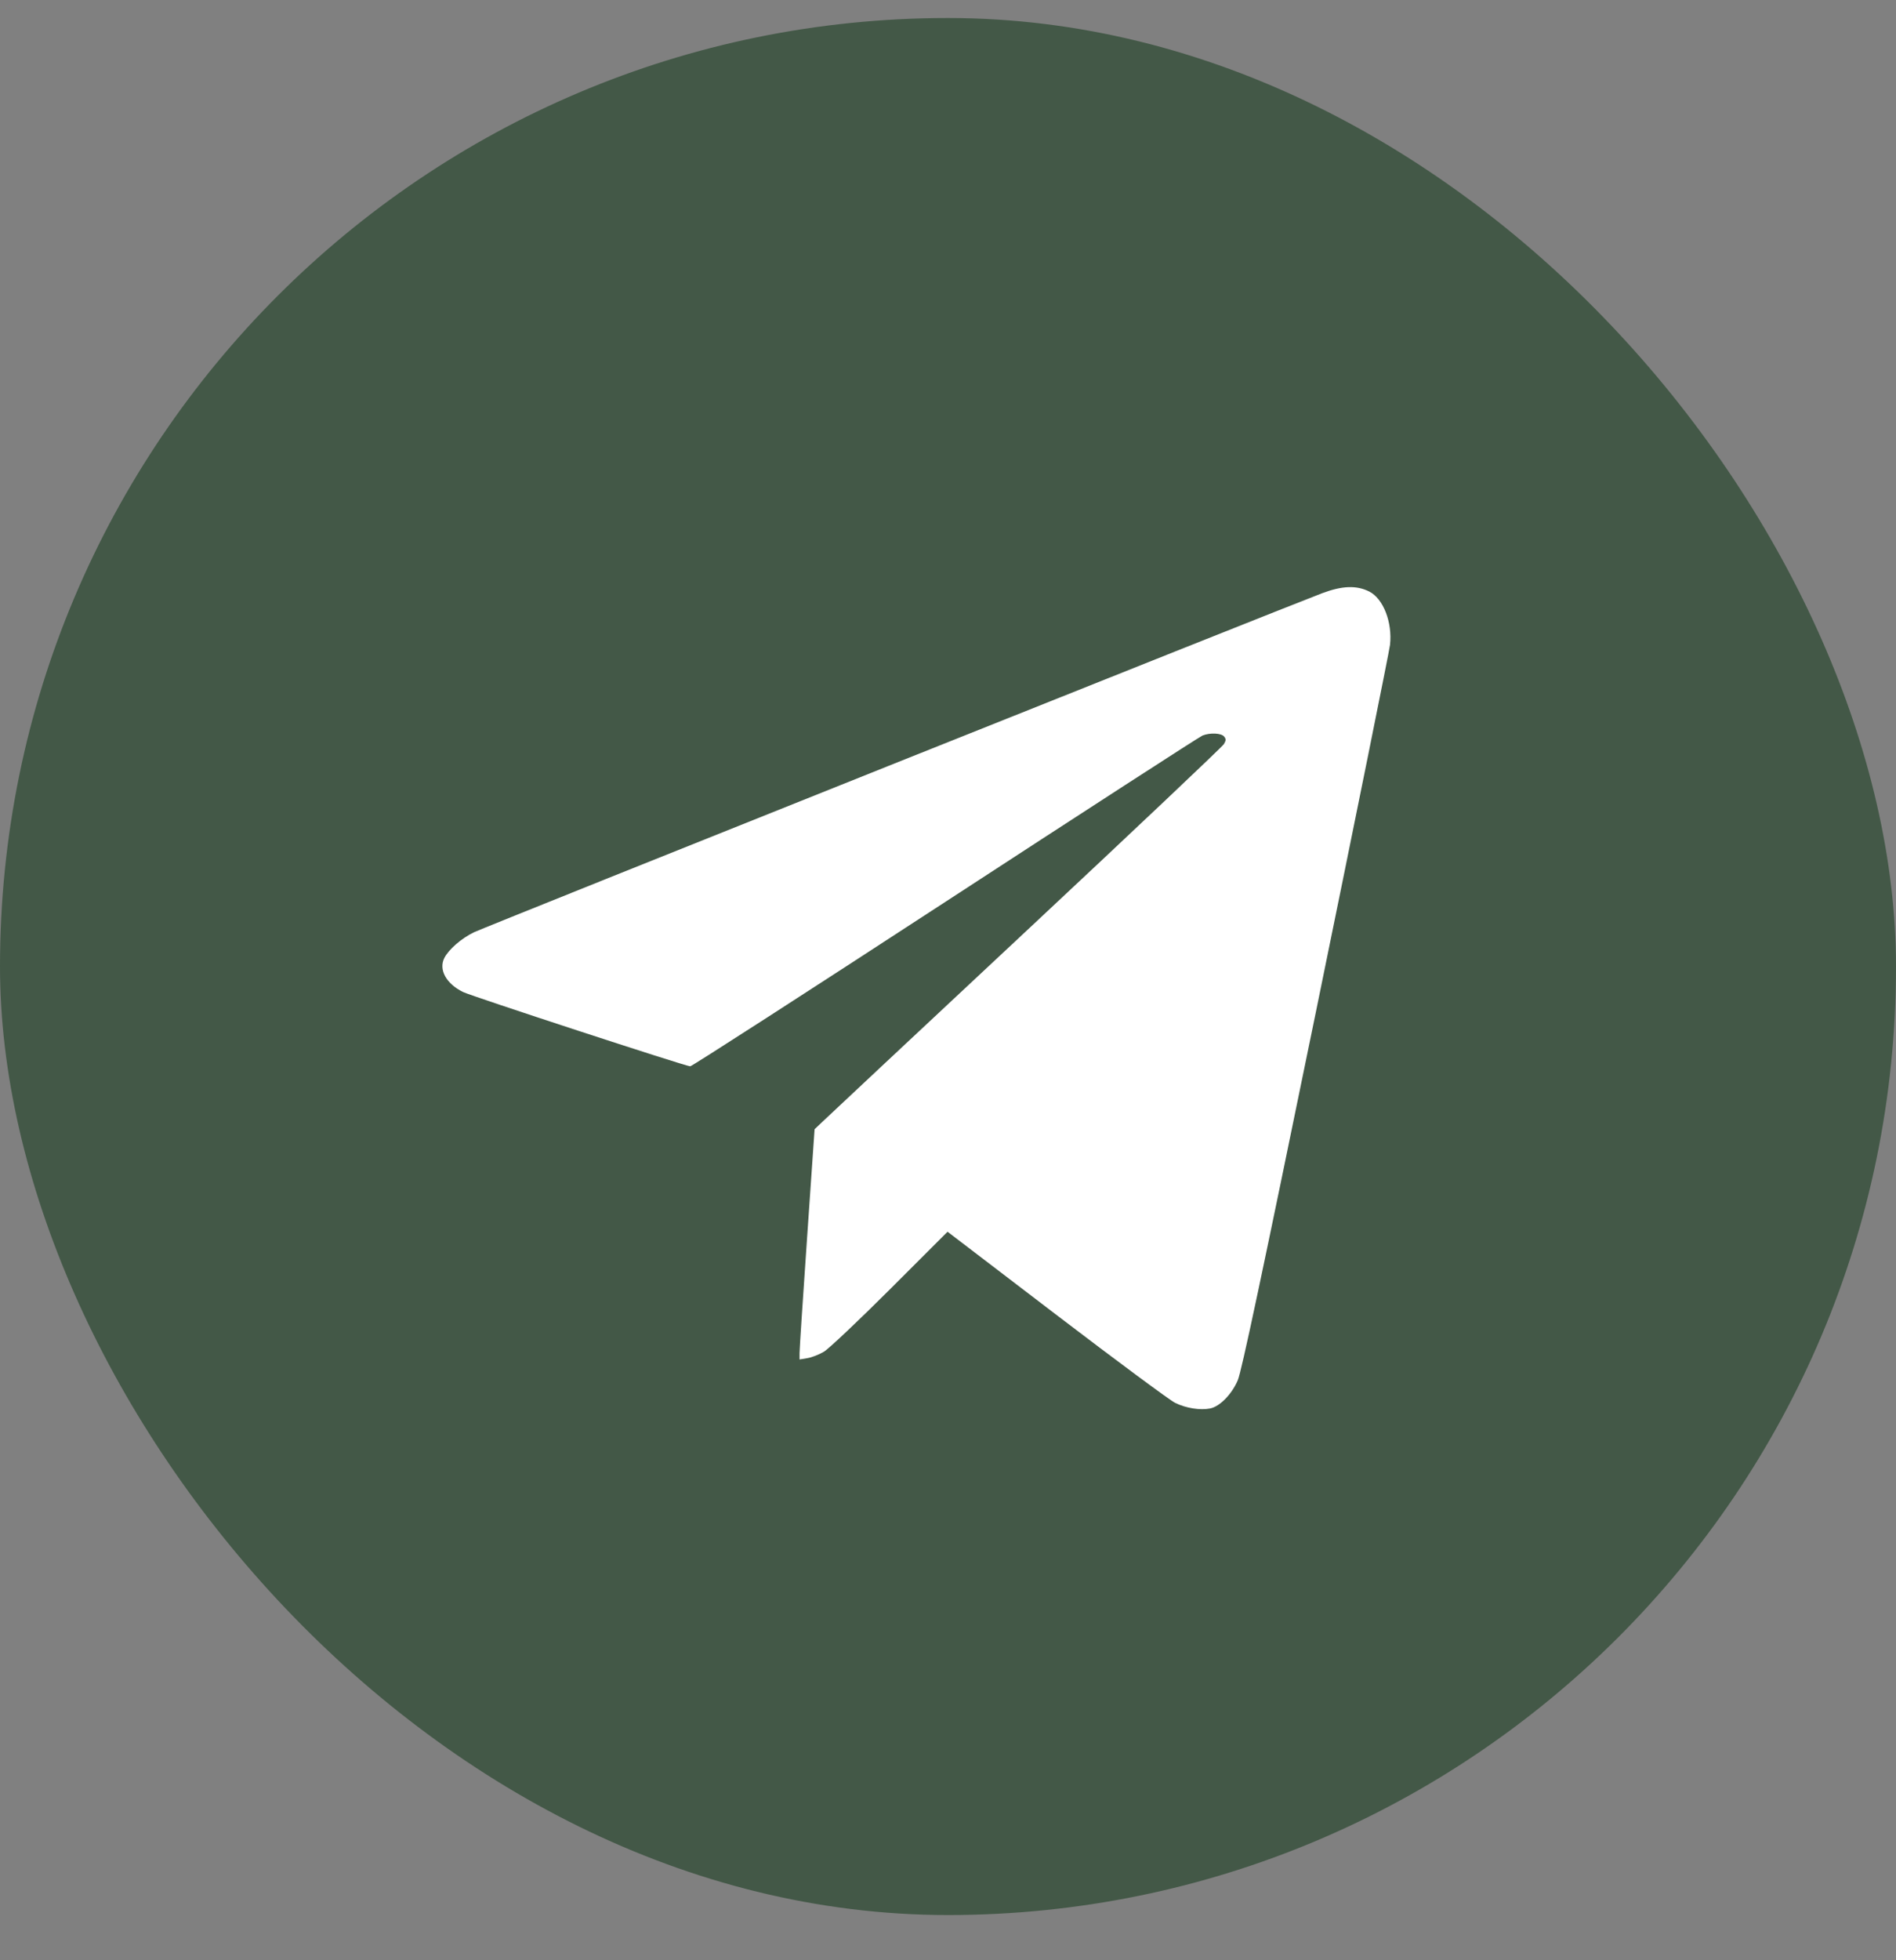
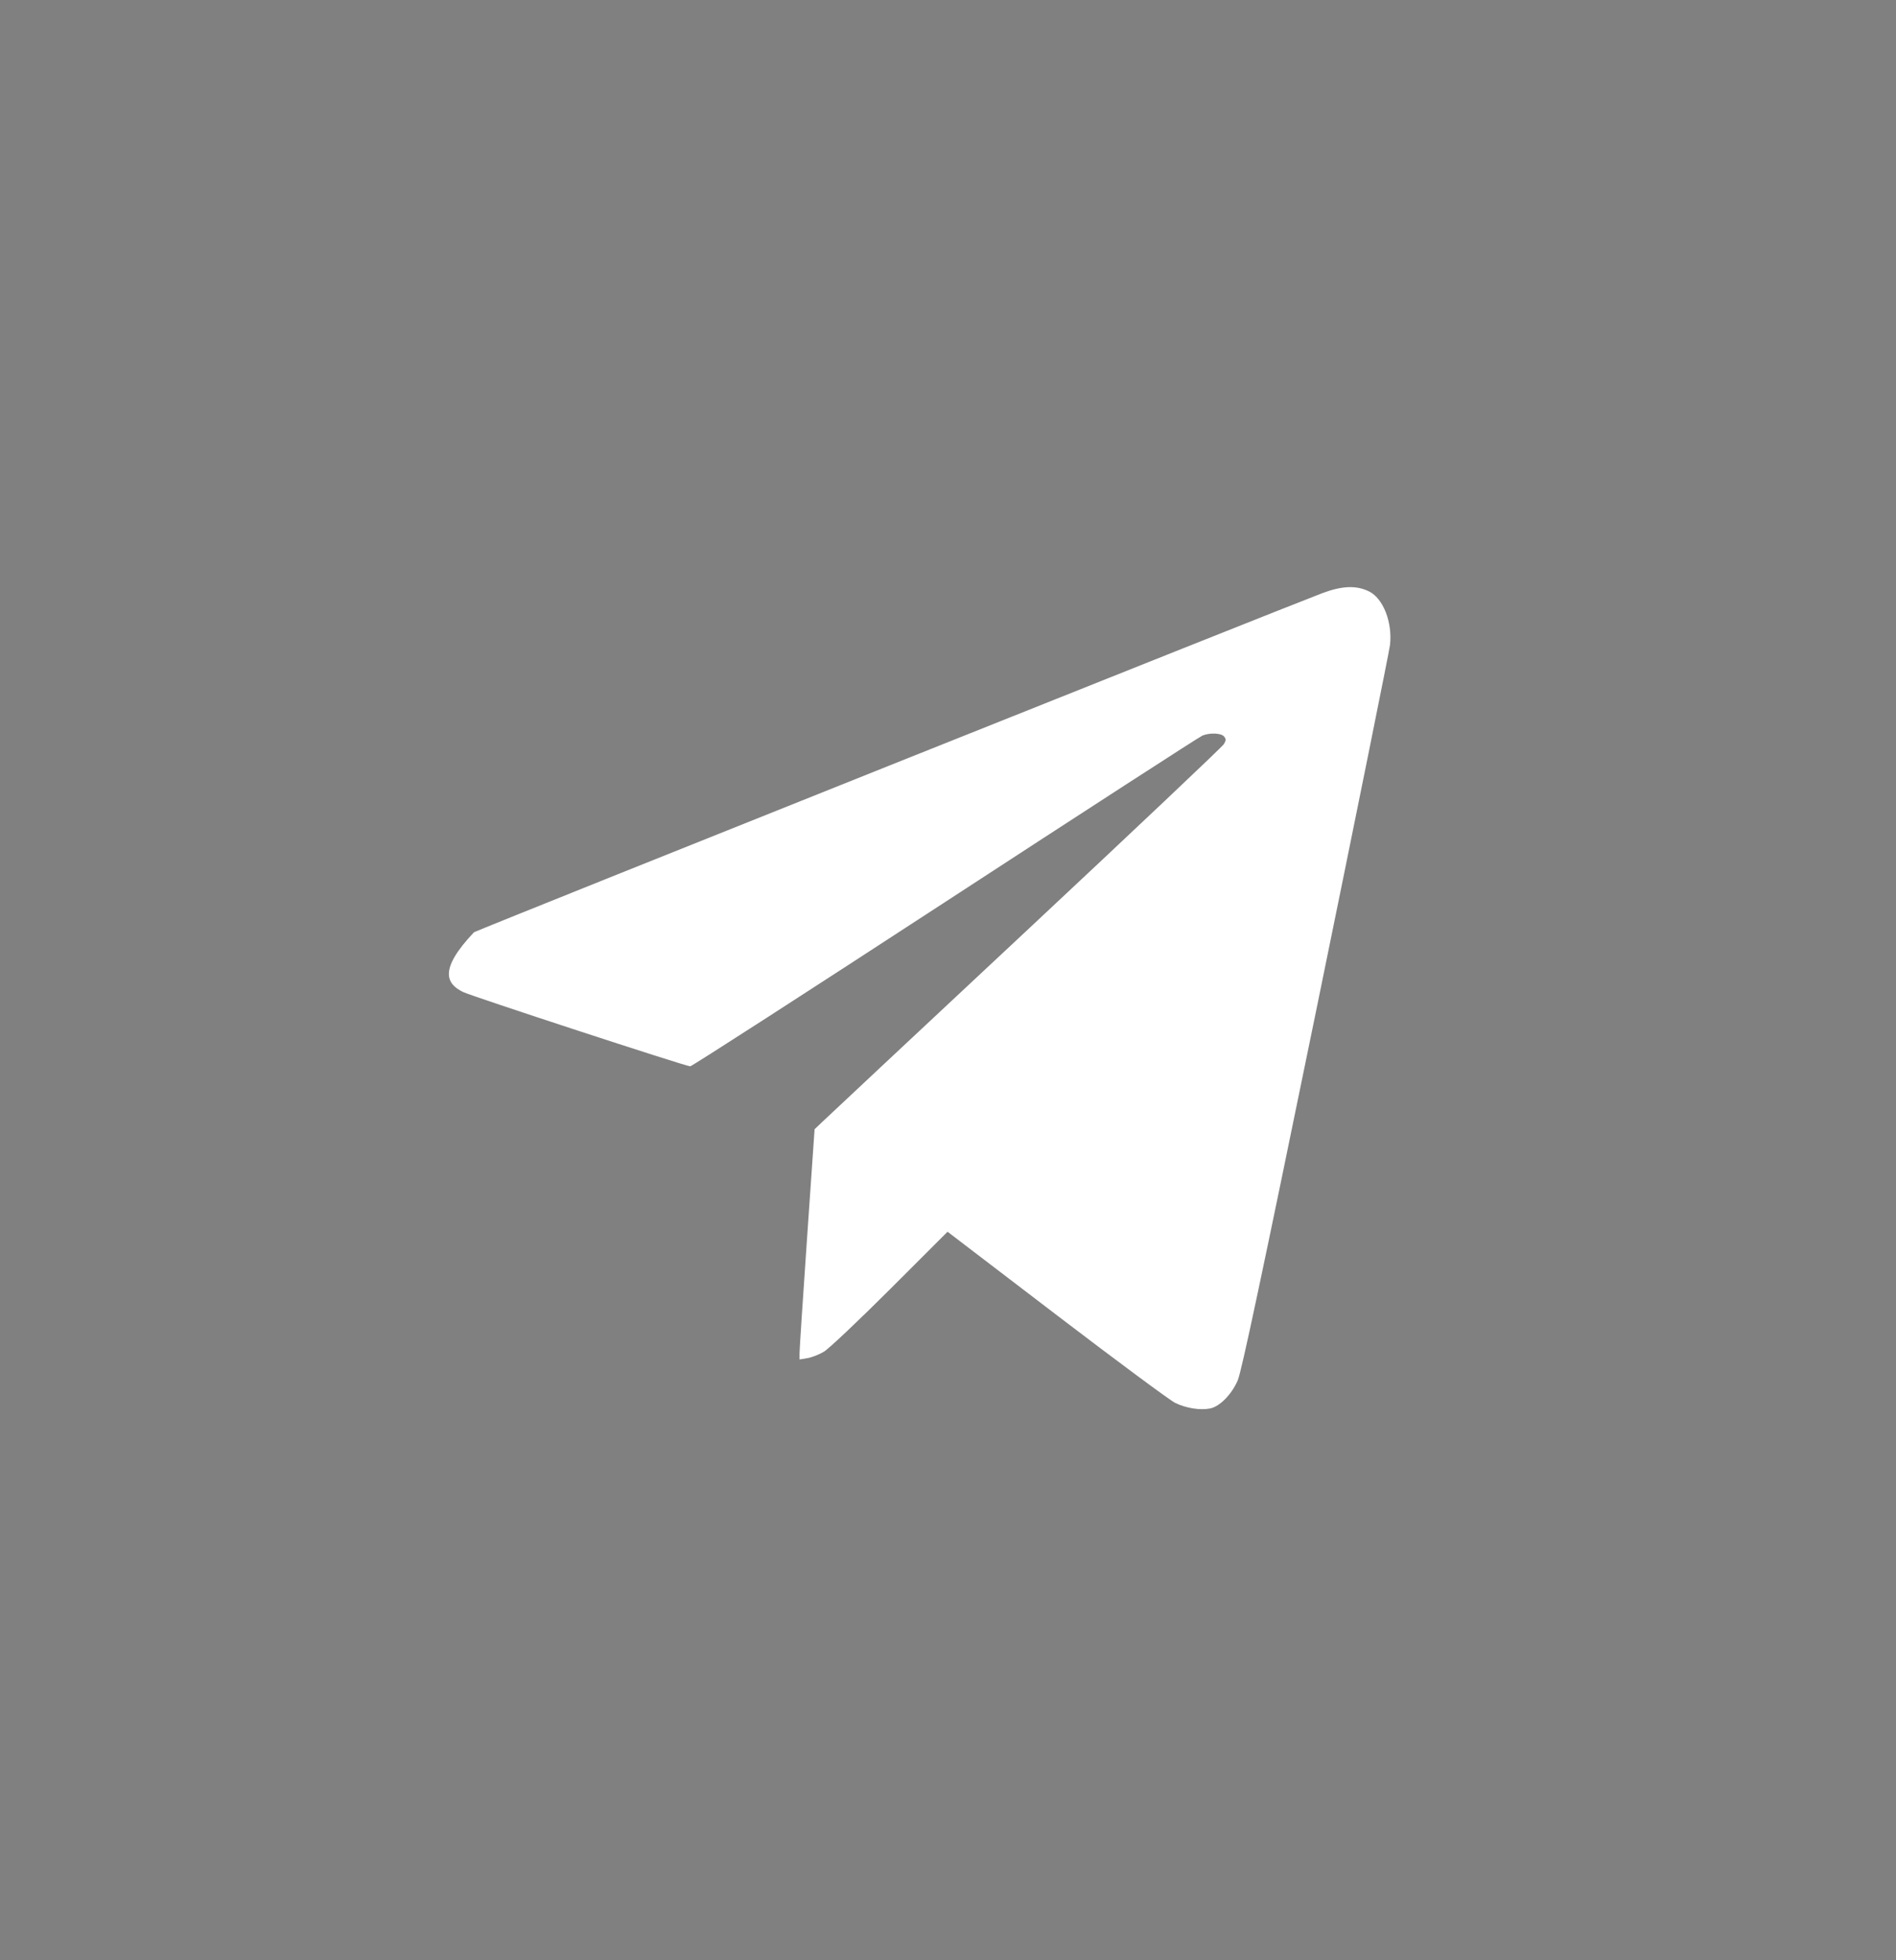
<svg xmlns="http://www.w3.org/2000/svg" width="30" height="31" viewBox="0 0 30 31" fill="none">
  <rect x="0" y="0" width="30" height="31" fill="#808080" stroke="none" />
-   <rect y="0.285" width="30" height="30" rx="15" fill="#435847" />
-   <path fill-rule="evenodd" clip-rule="evenodd" d="M20.921 9.381C20.318 9.608 7.669 14.661 7.5 14.743C7.299 14.84 7.098 15.016 7.03 15.151C6.938 15.336 7.061 15.558 7.327 15.688C7.464 15.755 10.845 16.861 10.921 16.863C10.945 16.864 12.761 15.694 14.956 14.264C17.151 12.834 18.983 11.649 19.027 11.632C19.147 11.584 19.325 11.593 19.369 11.648C19.401 11.688 19.4 11.709 19.365 11.768C19.342 11.808 17.931 13.142 16.229 14.732C14.527 16.322 13.079 17.676 13.012 17.741L12.889 17.858L12.77 19.579C12.704 20.525 12.651 21.344 12.651 21.399V21.499L12.776 21.478C12.844 21.467 12.962 21.421 13.037 21.376C13.113 21.331 13.584 20.886 14.084 20.387L14.993 19.479L16.718 20.796C17.667 21.52 18.511 22.145 18.595 22.186C18.768 22.27 18.989 22.305 19.147 22.274C19.299 22.244 19.489 22.052 19.585 21.828C19.644 21.692 19.964 20.183 20.82 16.009C21.455 12.909 21.983 10.294 21.994 10.198C22.033 9.839 21.887 9.467 21.666 9.355C21.464 9.254 21.239 9.262 20.921 9.381Z" fill="white" />
+   <path fill-rule="evenodd" clip-rule="evenodd" d="M20.921 9.381C20.318 9.608 7.669 14.661 7.5 14.743C6.938 15.336 7.061 15.558 7.327 15.688C7.464 15.755 10.845 16.861 10.921 16.863C10.945 16.864 12.761 15.694 14.956 14.264C17.151 12.834 18.983 11.649 19.027 11.632C19.147 11.584 19.325 11.593 19.369 11.648C19.401 11.688 19.4 11.709 19.365 11.768C19.342 11.808 17.931 13.142 16.229 14.732C14.527 16.322 13.079 17.676 13.012 17.741L12.889 17.858L12.77 19.579C12.704 20.525 12.651 21.344 12.651 21.399V21.499L12.776 21.478C12.844 21.467 12.962 21.421 13.037 21.376C13.113 21.331 13.584 20.886 14.084 20.387L14.993 19.479L16.718 20.796C17.667 21.52 18.511 22.145 18.595 22.186C18.768 22.27 18.989 22.305 19.147 22.274C19.299 22.244 19.489 22.052 19.585 21.828C19.644 21.692 19.964 20.183 20.82 16.009C21.455 12.909 21.983 10.294 21.994 10.198C22.033 9.839 21.887 9.467 21.666 9.355C21.464 9.254 21.239 9.262 20.921 9.381Z" fill="white" />
</svg>